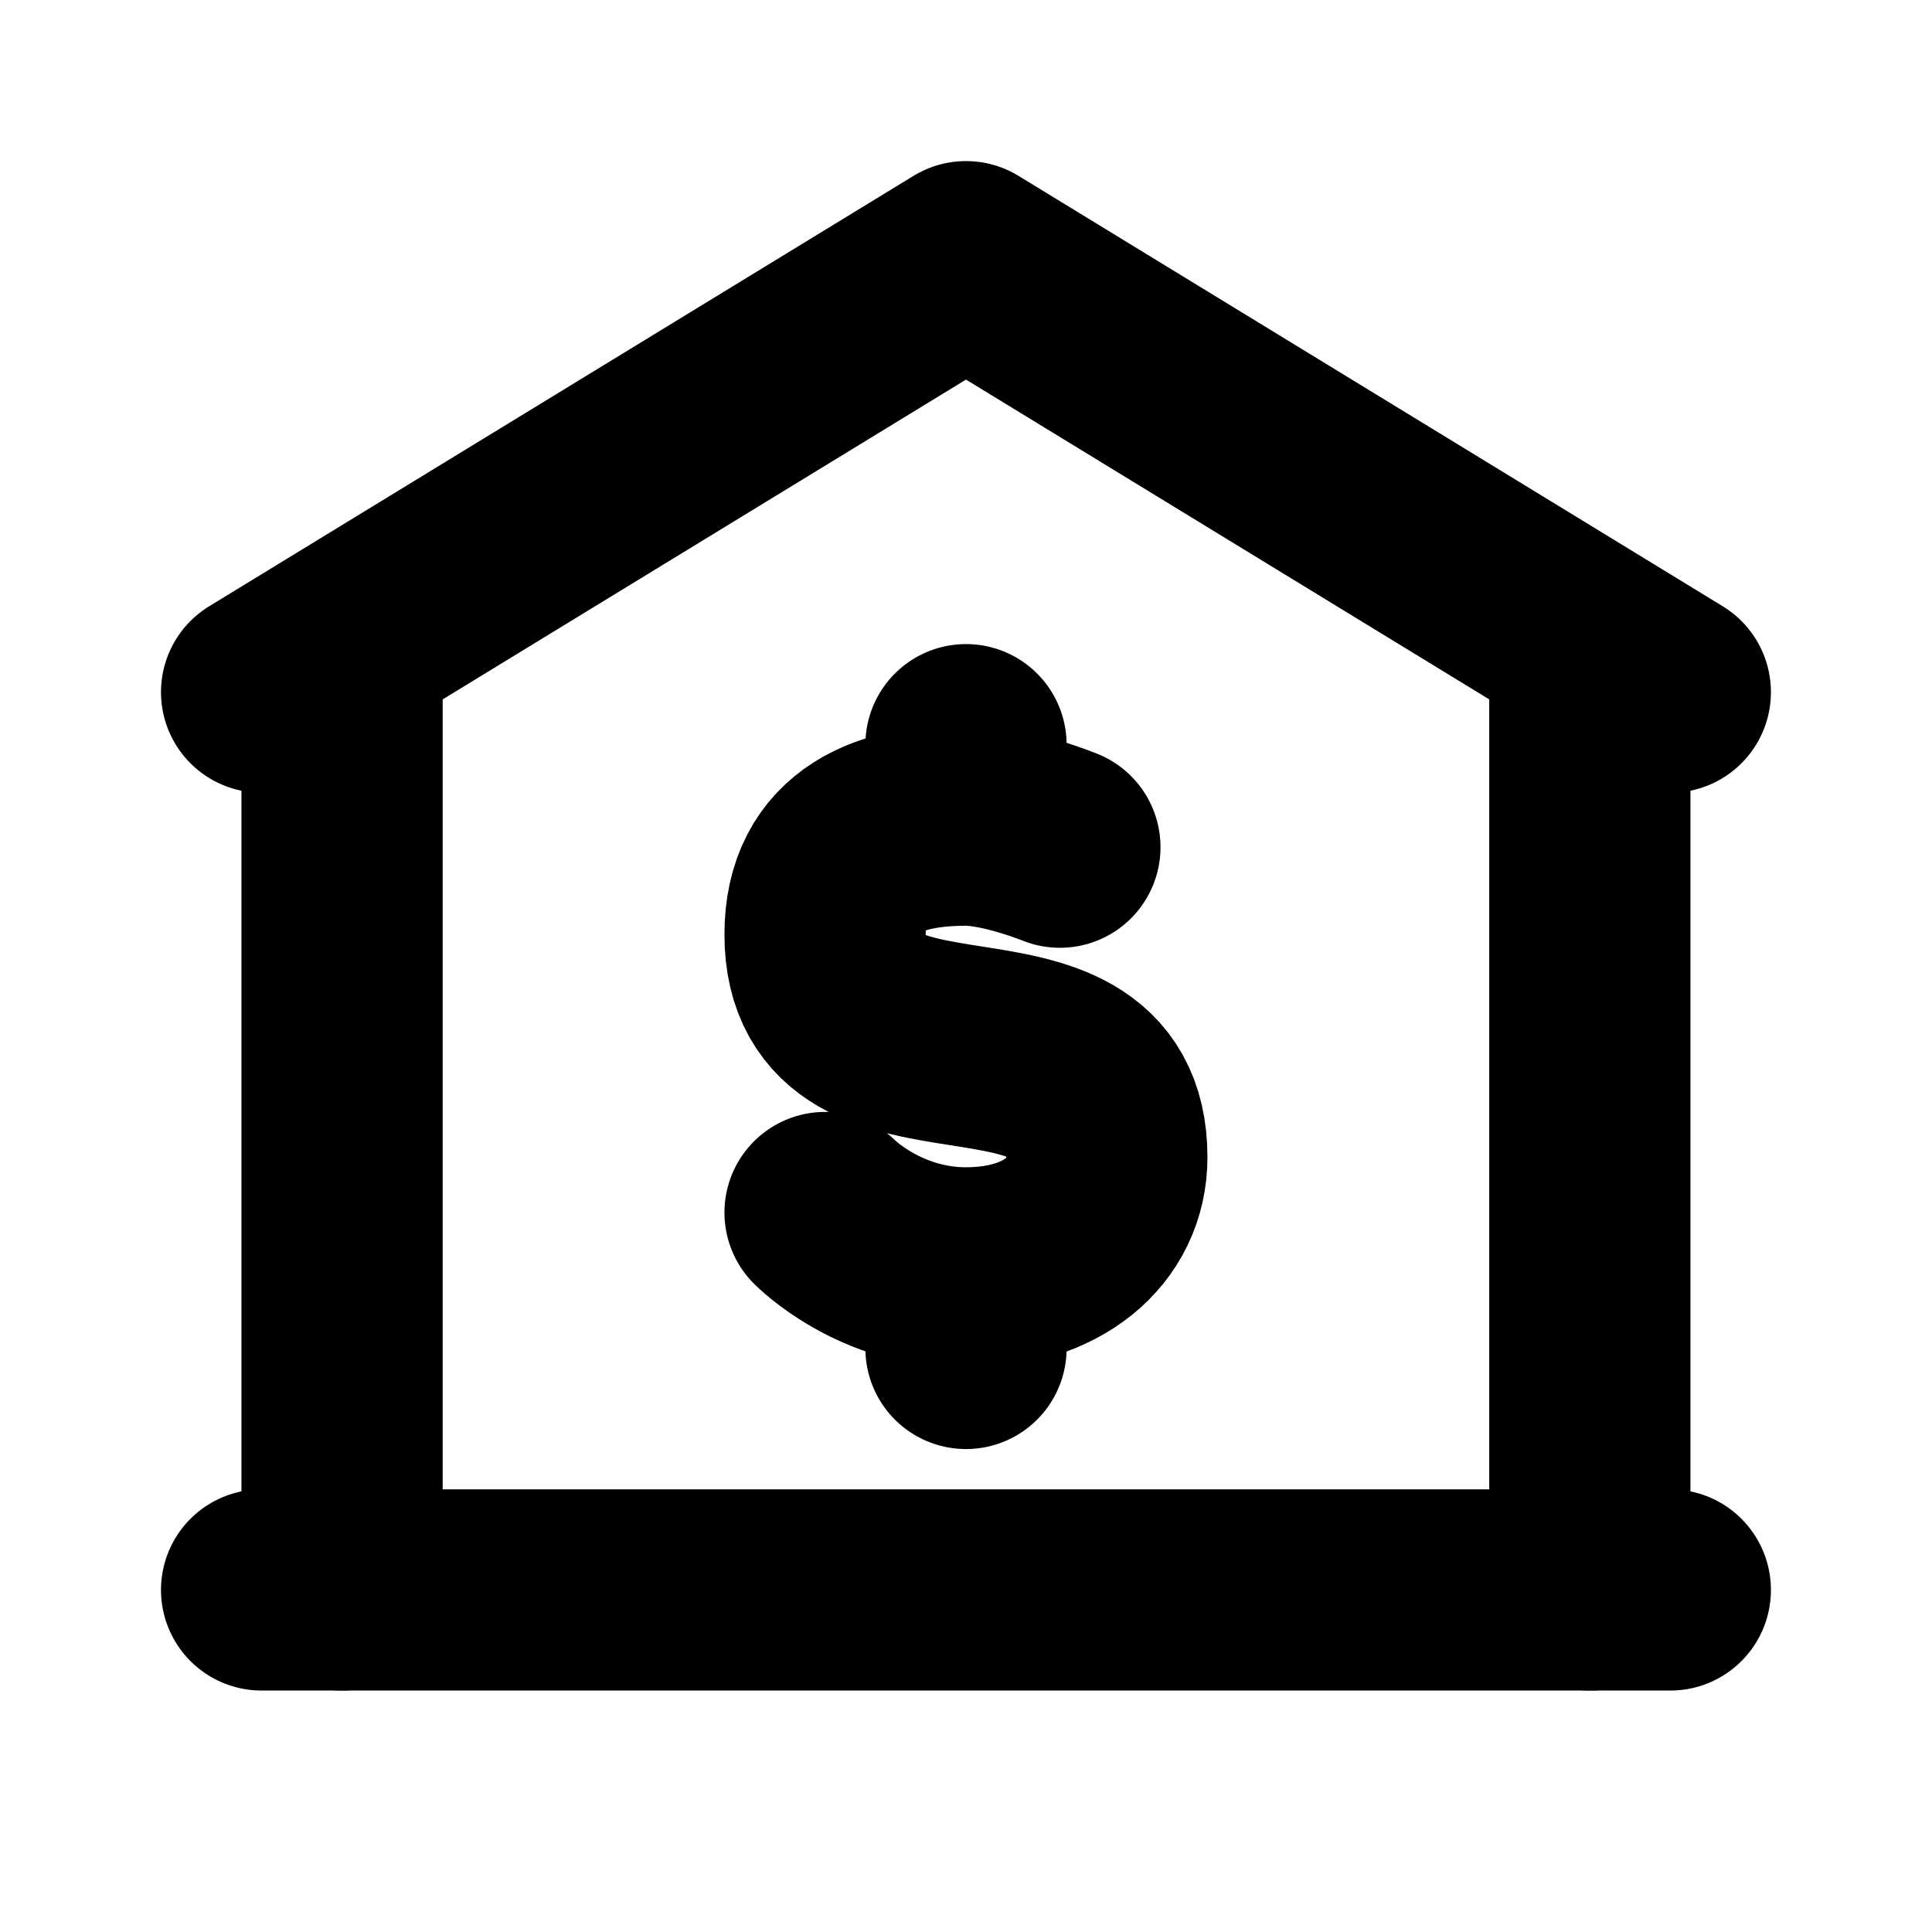
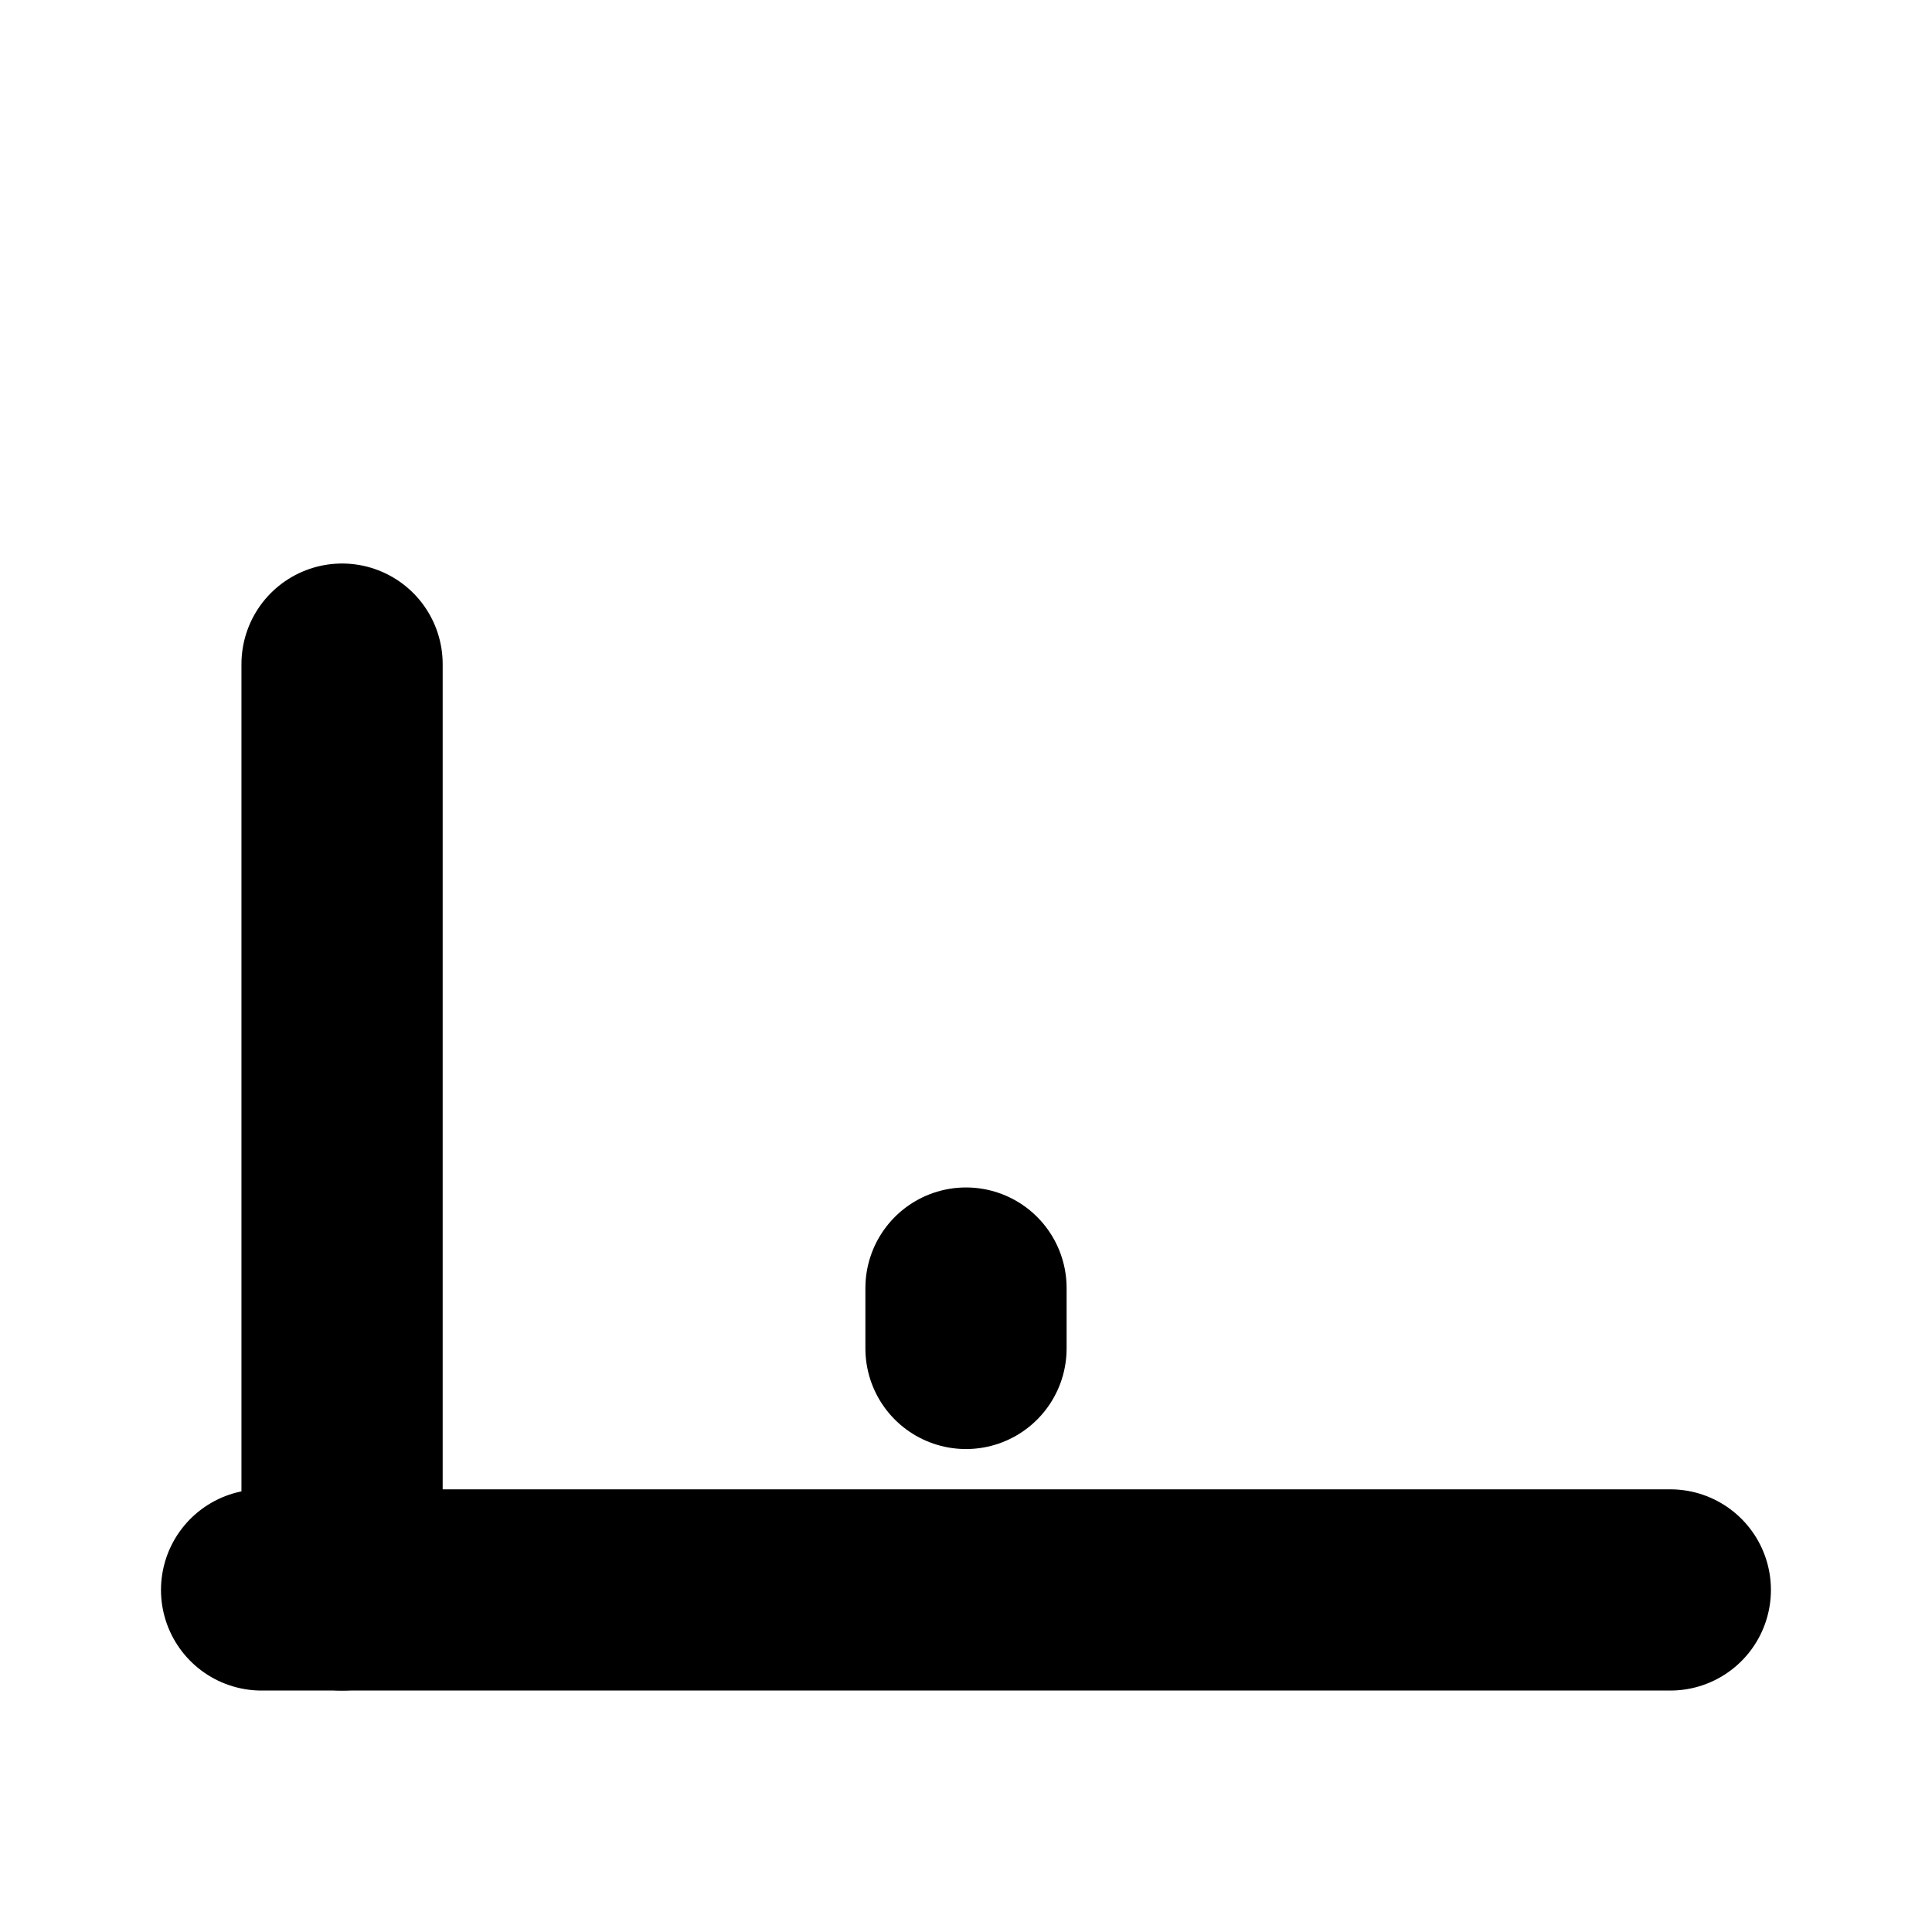
<svg xmlns="http://www.w3.org/2000/svg" width="20" height="20" viewBox="0 0 20 20" fill="none">
-   <path d="M2.708 7.165L10 2.709L17.291 7.165" stroke="black" stroke-width="2.083" stroke-miterlimit="10" stroke-linecap="round" stroke-linejoin="round" />
  <path d="M2.708 16.459H17.291" stroke="black" stroke-width="2.083" stroke-miterlimit="10" stroke-linecap="round" stroke-linejoin="round" />
  <path d="M3.541 16.459V6.875" stroke="black" stroke-width="2.083" stroke-miterlimit="10" stroke-linecap="round" stroke-linejoin="round" />
-   <path d="M16.458 16.459V6.875" stroke="black" stroke-width="2.083" stroke-miterlimit="10" stroke-linecap="round" stroke-linejoin="round" />
-   <path d="M10.972 8.77C10.972 8.77 10.412 8.542 9.999 8.542C9.232 8.542 8.541 8.774 8.541 9.673C8.541 11.522 11.458 10.131 11.458 11.979C11.458 12.642 10.896 13.125 9.999 13.125C9.103 13.125 8.541 12.552 8.541 12.552" stroke="black" stroke-width="2.083" stroke-miterlimit="10" stroke-linecap="round" stroke-linejoin="round" />
-   <path d="M10 7.709V8.334" stroke="black" stroke-width="2.083" stroke-miterlimit="10" stroke-linecap="round" stroke-linejoin="round" />
  <path d="M10 13.334V13.959" stroke="black" stroke-width="2.083" stroke-miterlimit="10" stroke-linecap="round" stroke-linejoin="round" />
</svg>